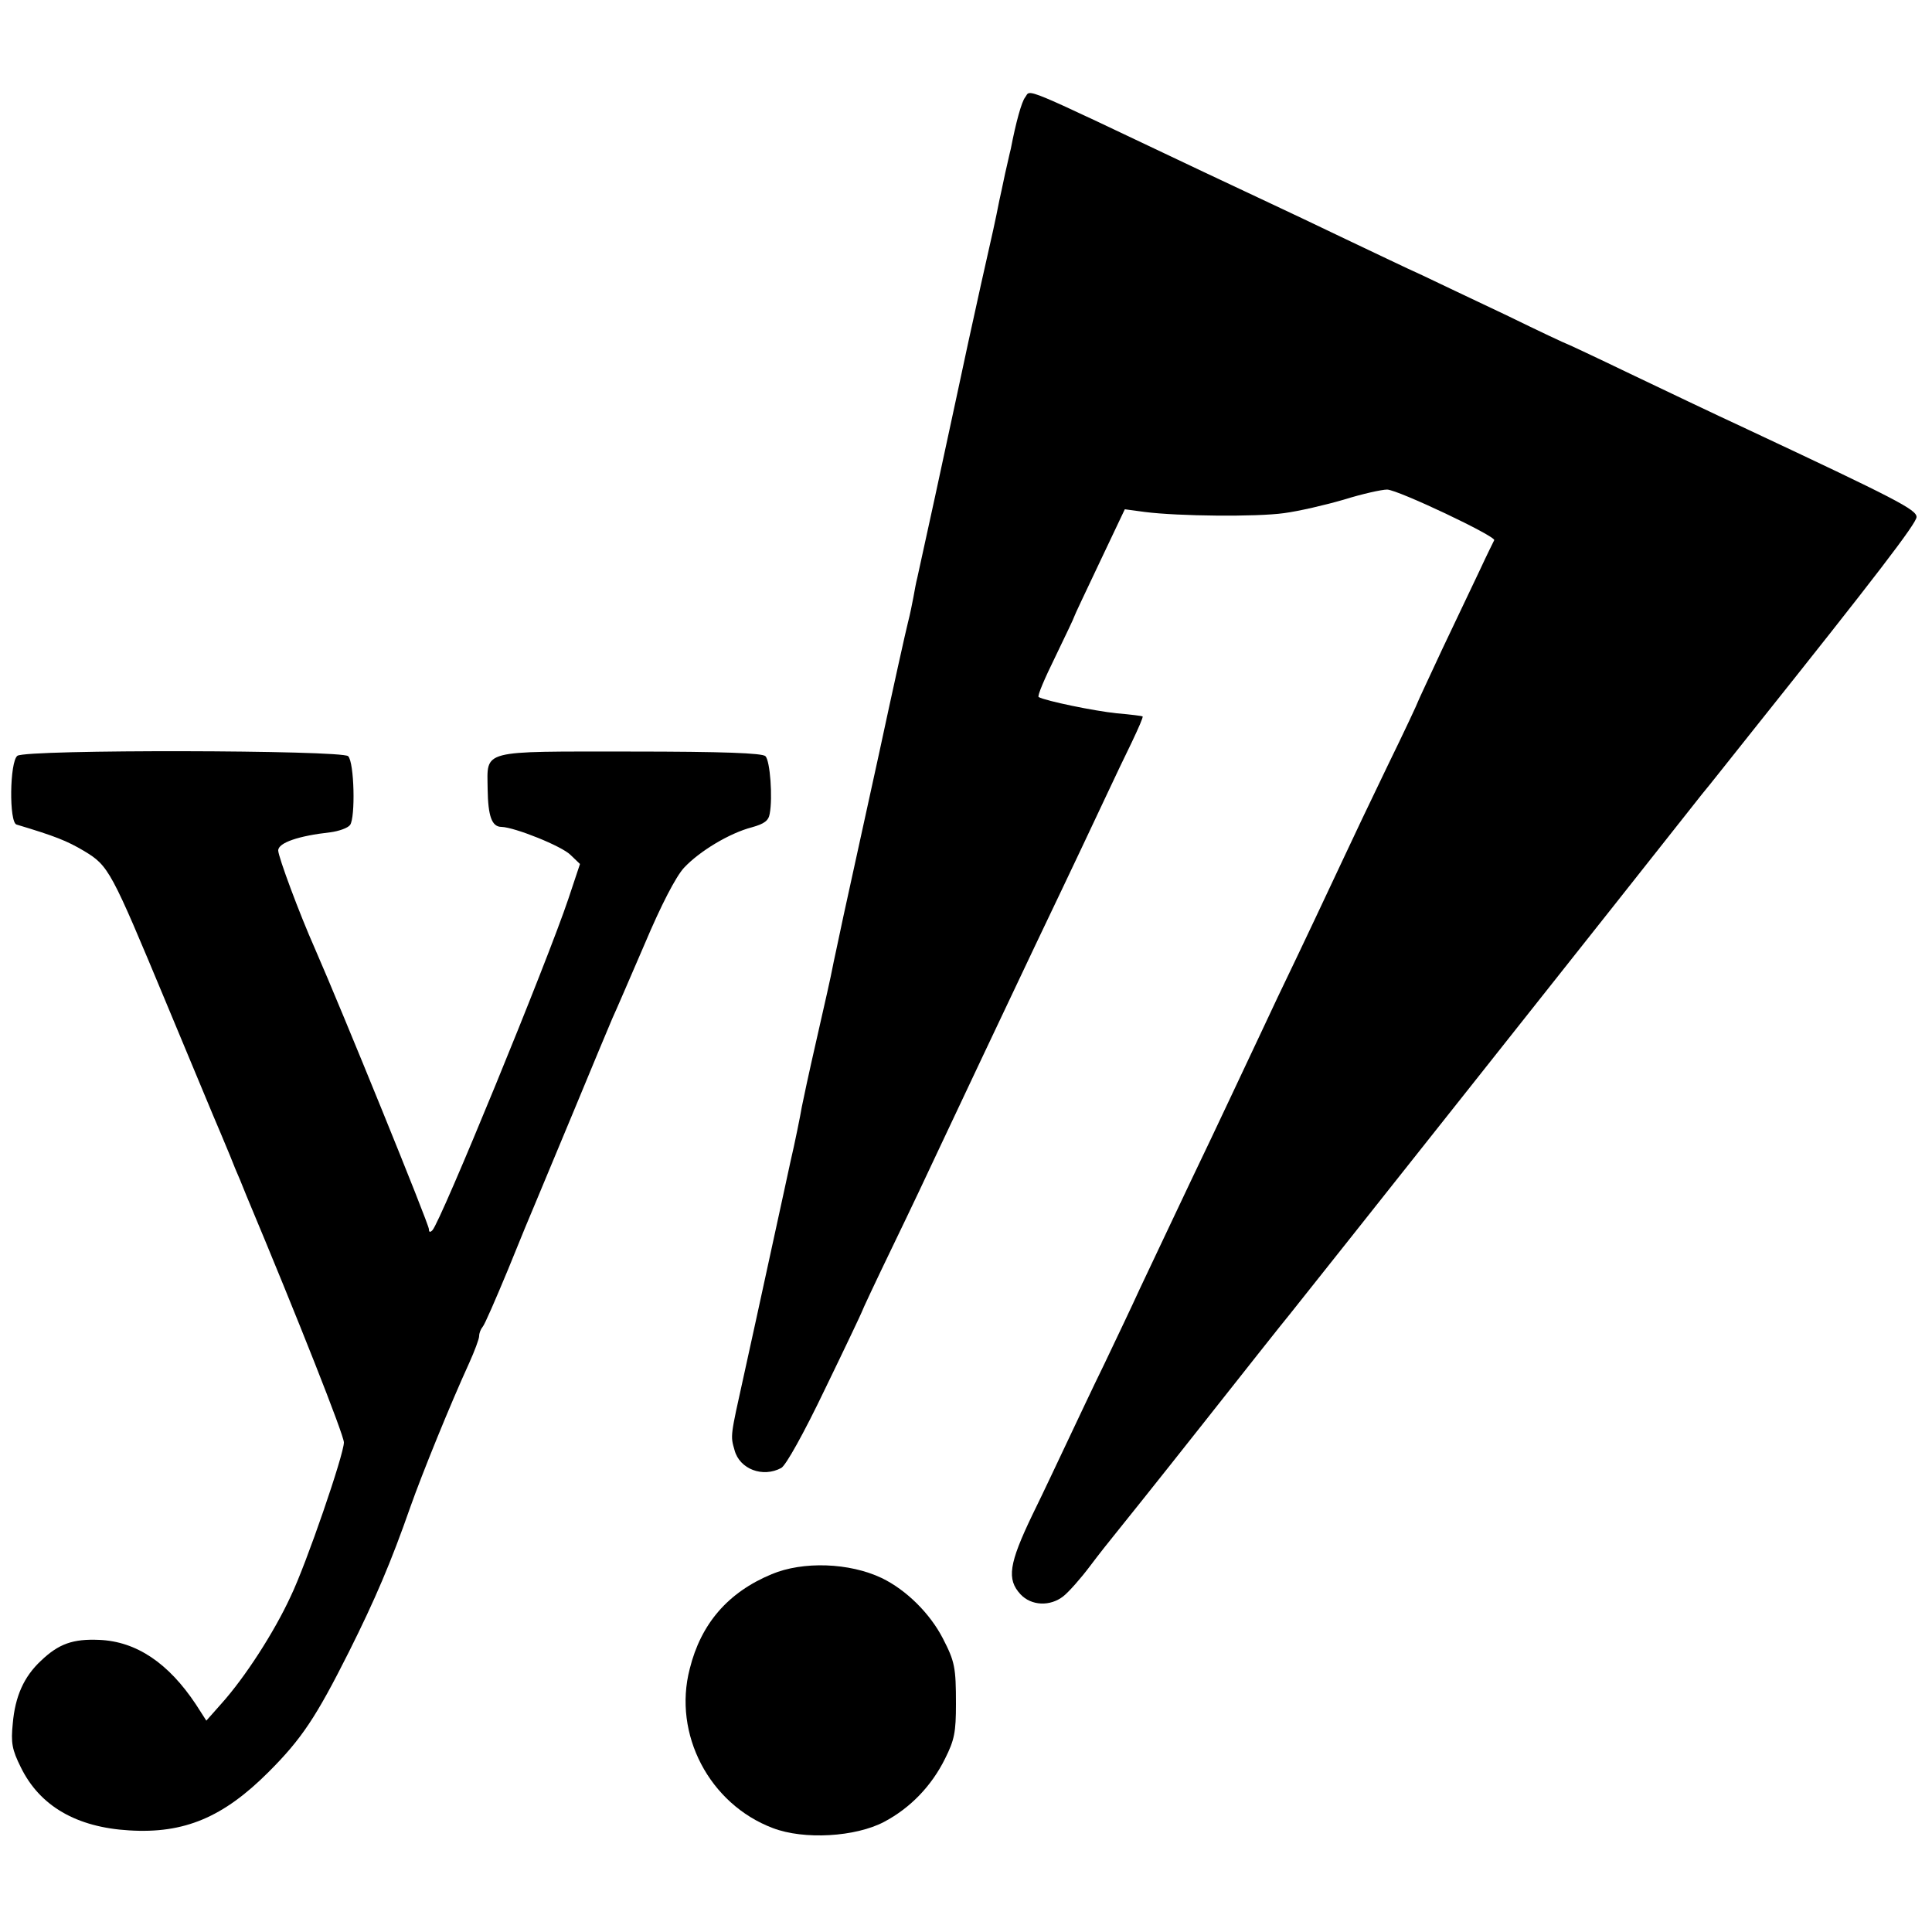
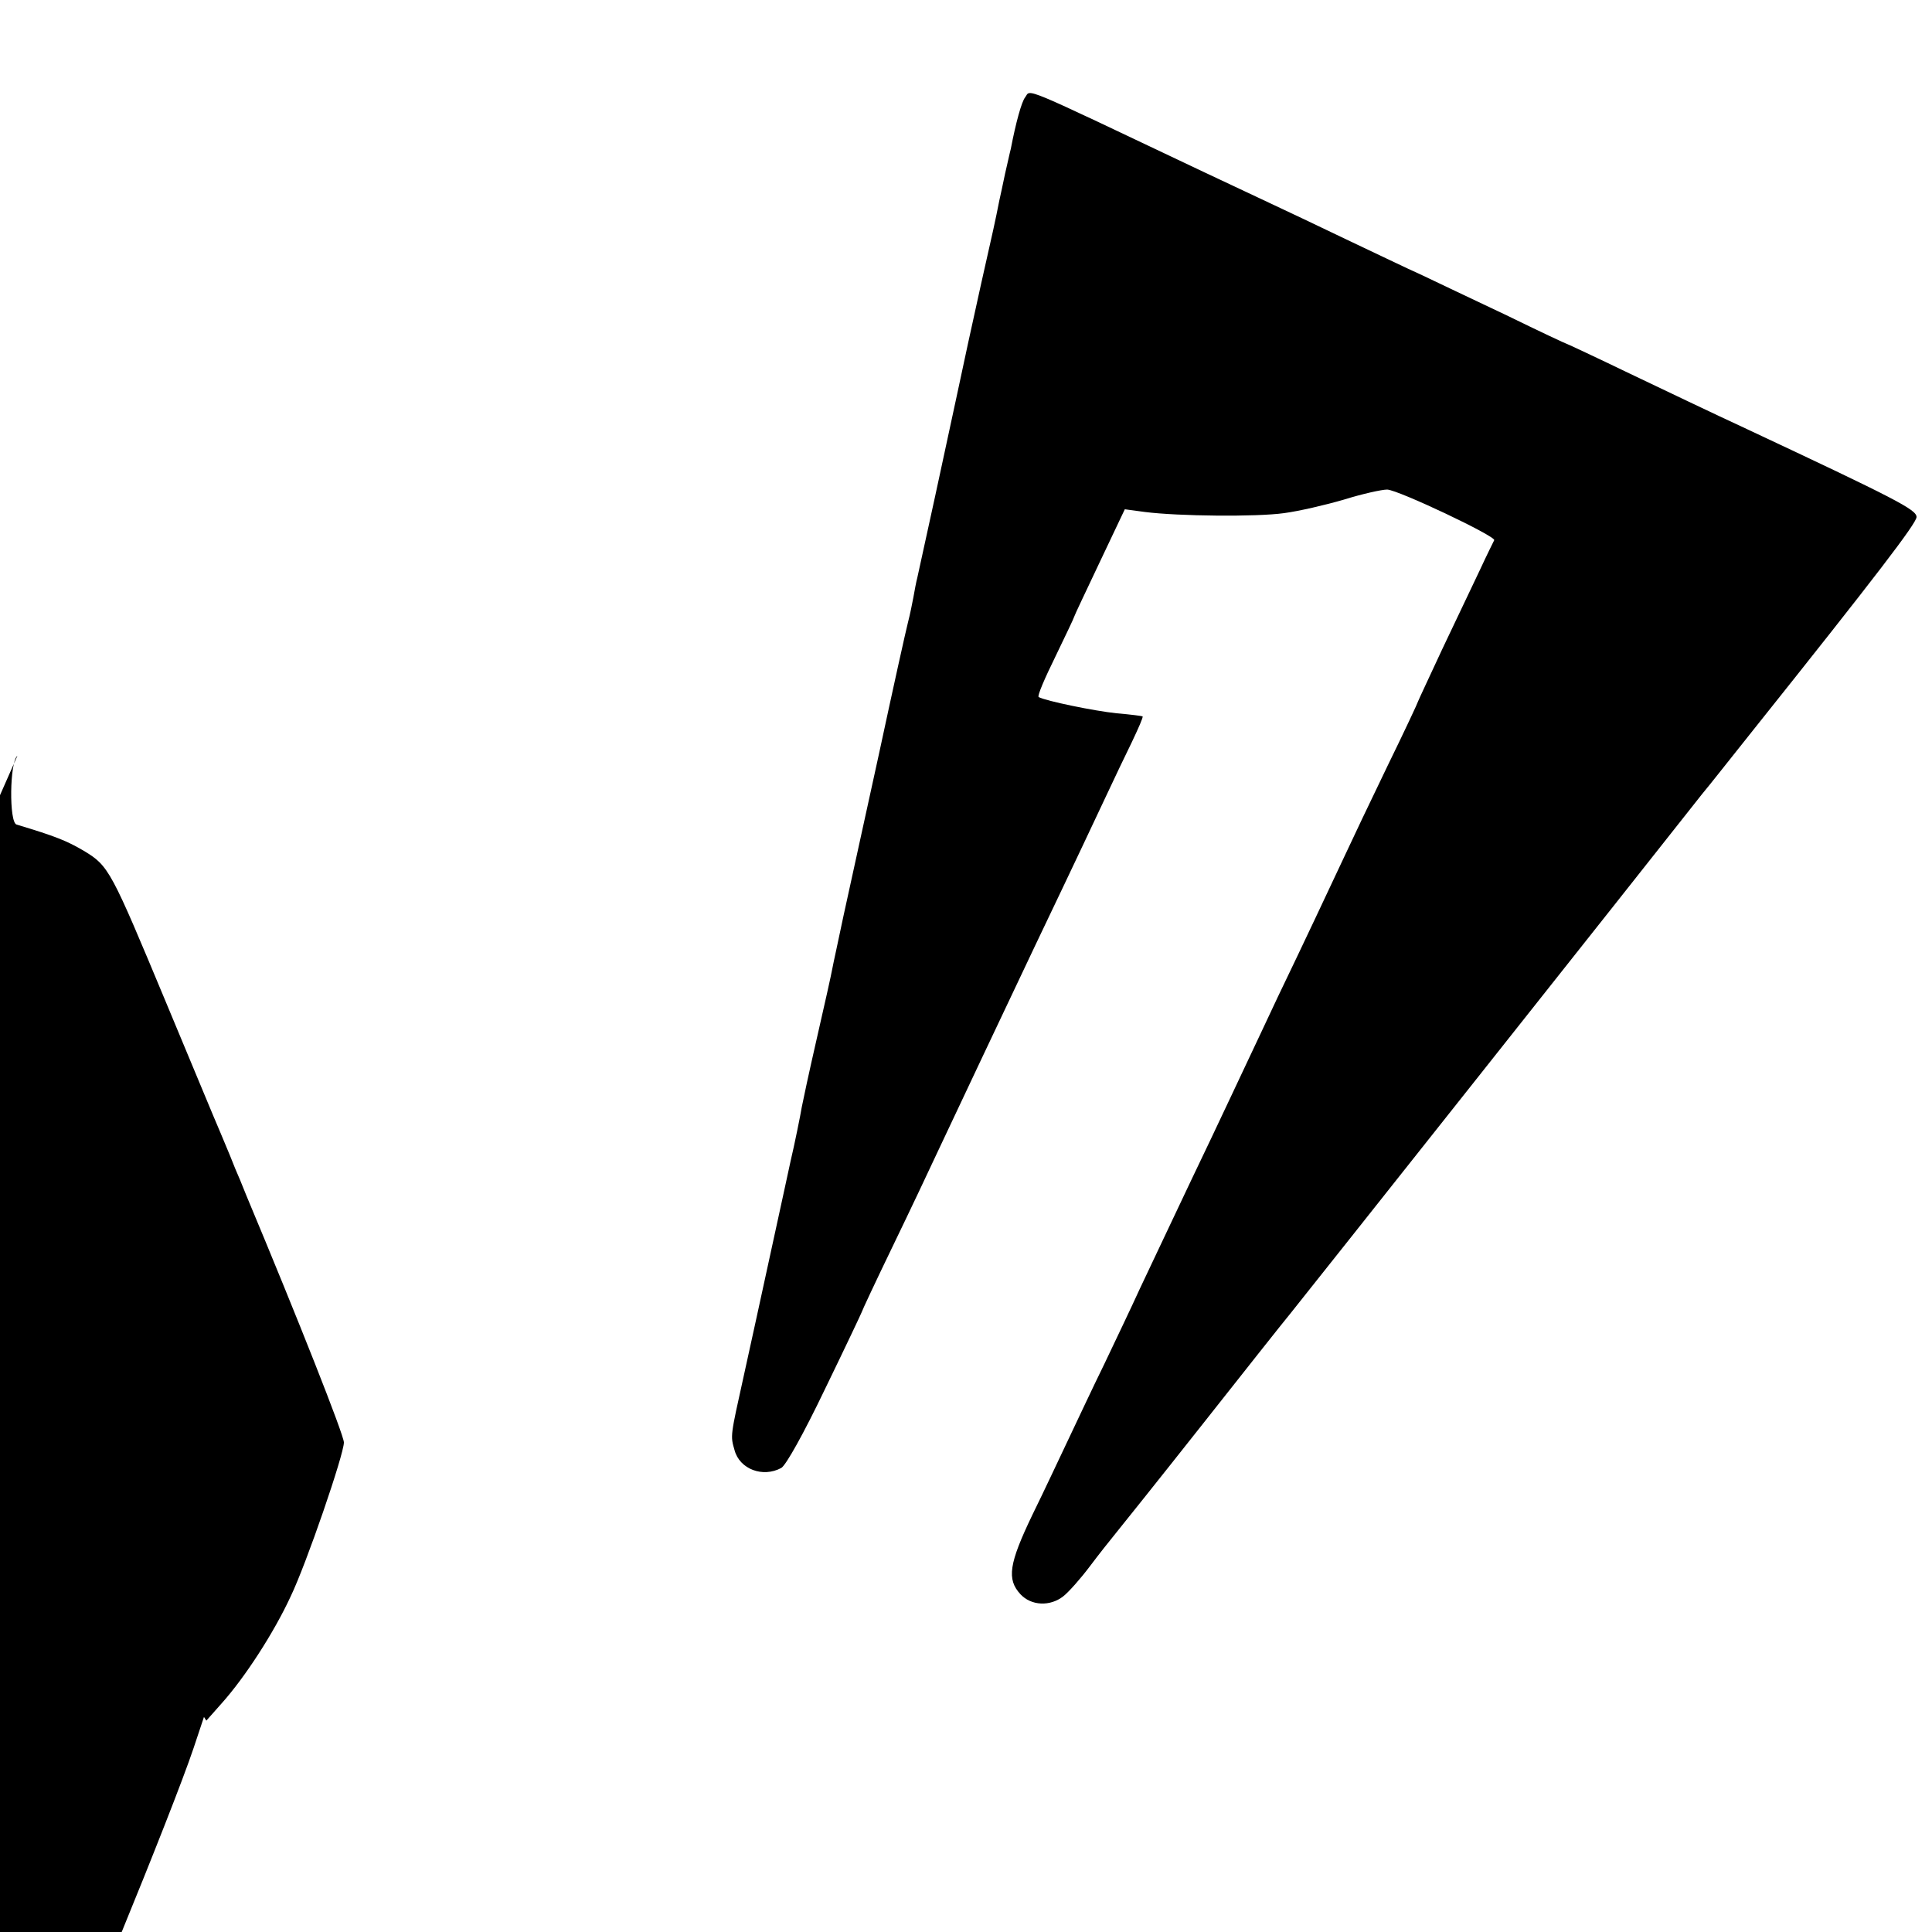
<svg xmlns="http://www.w3.org/2000/svg" version="1.0" width="500pt" height="500pt" viewBox="0 0 500 500" preserveAspectRatio="xMidYMid meet">
  <g transform="translate(0,500) scale(0.1,-0.1)" fill="#000000" stroke="none">
    <path d="M2653 4748 c-9 -11 -24 -65 -37 -133 -3 -11 -9 -40 -15 -65 -5 -25 -12 -56 -15 -70 -10 -51 -16 -78 -47 -215 -37 -169 -32 -144 -63 -290 -24 -113 -92 -426 -102 -470 -3 -11 -7 -33 -10 -50 -3 -16 -9 -46 -14 -65 -5 -19 -39 -172 -75 -340 -37 -168 -78 -357 -92 -420 -13 -63 -27 -125 -29 -137 -2 -12 -20 -93 -40 -180 -20 -87 -37 -167 -39 -178 -3 -19 -19 -98 -29 -140 -2 -11 -25 -114 -50 -230 -25 -115 -57 -262 -71 -325 -35 -158 -35 -155 -24 -193 13 -49 73 -72 121 -46 12 7 57 87 114 206 52 107 94 196 94 197 0 2 36 79 81 172 45 93 97 203 116 244 96 204 128 271 253 535 108 226 153 322 185 390 18 39 47 99 64 134 17 36 30 65 28 67 -1 1 -31 5 -67 8 -58 6 -184 32 -202 42 -4 3 16 49 43 104 27 56 49 102 49 104 0 2 30 65 66 141 l65 137 52 -7 c87 -11 288 -13 360 -3 38 5 107 21 155 35 48 15 98 26 112 26 29 -1 282 -121 277 -131 -2 -4 -19 -38 -37 -77 -18 -38 -62 -130 -97 -204 -34 -73 -63 -135 -63 -136 0 -2 -35 -77 -79 -167 -43 -89 -93 -194 -111 -233 -38 -81 -108 -230 -173 -365 -24 -52 -61 -129 -80 -170 -19 -41 -61 -129 -92 -195 -71 -148 -135 -285 -185 -390 -20 -44 -62 -132 -92 -195 -31 -63 -72 -151 -93 -195 -21 -44 -62 -132 -93 -195 -61 -127 -67 -167 -31 -206 28 -30 77 -32 111 -5 14 11 45 46 69 78 24 32 52 67 61 78 9 11 110 137 223 280 113 143 218 276 234 295 22 27 918 1157 1066 1345 17 20 75 94 131 164 320 401 424 537 424 553 0 19 -52 46 -440 228 -80 37 -216 102 -304 144 -87 42 -160 76 -161 76 -2 0 -72 33 -156 74 -85 40 -183 87 -219 104 -36 16 -123 58 -195 92 -71 34 -161 77 -200 95 -38 18 -115 54 -170 80 -485 230 -446 214 -462 193z" />
-     <path d="M45 3044 c-20 -15 -22 -173 -2 -178 100 -30 130 -42 174 -68 65 -39 70 -50 213 -393 62 -148 125 -301 142 -340 16 -38 33 -79 37 -90 5 -11 18 -42 29 -70 134 -320 252 -619 252 -638 0 -31 -97 -314 -138 -399 -43 -93 -118 -209 -179 -277 l-39 -44 -27 42 c-71 107 -154 163 -250 167 -68 3 -105 -10 -151 -54 -44 -41 -67 -92 -73 -163 -5 -49 -2 -67 21 -113 49 -100 144 -155 280 -163 143 -9 244 34 361 151 86 86 123 142 208 311 68 136 109 232 159 375 30 85 103 265 152 372 14 31 26 63 26 70 0 8 4 18 9 24 5 5 34 72 66 149 31 77 63 154 70 170 7 17 52 125 100 240 48 116 93 224 100 240 8 17 45 103 83 191 43 102 81 175 102 198 40 43 118 90 176 105 32 9 43 17 46 35 8 42 1 137 -11 149 -8 8 -108 12 -349 12 -392 0 -371 6 -370 -97 1 -71 11 -98 36 -98 34 -1 157 -50 179 -73 l24 -23 -30 -90 c-55 -164 -331 -837 -352 -858 -6 -6 -9 -5 -9 3 0 13 -225 566 -295 726 -40 90 -95 238 -95 254 0 20 53 38 135 47 22 3 45 11 51 19 14 19 11 162 -5 178 -16 16 -833 18 -856 1z" />
-     <path d="M1997 926 c-113 -47 -183 -128 -212 -245 -44 -169 51 -350 215 -412 81 -31 214 -23 288 16 68 36 123 93 158 164 24 48 28 68 28 141 0 95 -3 110 -34 170 -33 64 -94 125 -158 156 -84 40 -204 44 -285 10z" />
+     <path d="M45 3044 c-20 -15 -22 -173 -2 -178 100 -30 130 -42 174 -68 65 -39 70 -50 213 -393 62 -148 125 -301 142 -340 16 -38 33 -79 37 -90 5 -11 18 -42 29 -70 134 -320 252 -619 252 -638 0 -31 -97 -314 -138 -399 -43 -93 -118 -209 -179 -277 l-39 -44 -27 42 l24 -23 -30 -90 c-55 -164 -331 -837 -352 -858 -6 -6 -9 -5 -9 3 0 13 -225 566 -295 726 -40 90 -95 238 -95 254 0 20 53 38 135 47 22 3 45 11 51 19 14 19 11 162 -5 178 -16 16 -833 18 -856 1z" />
  </g>
</svg>